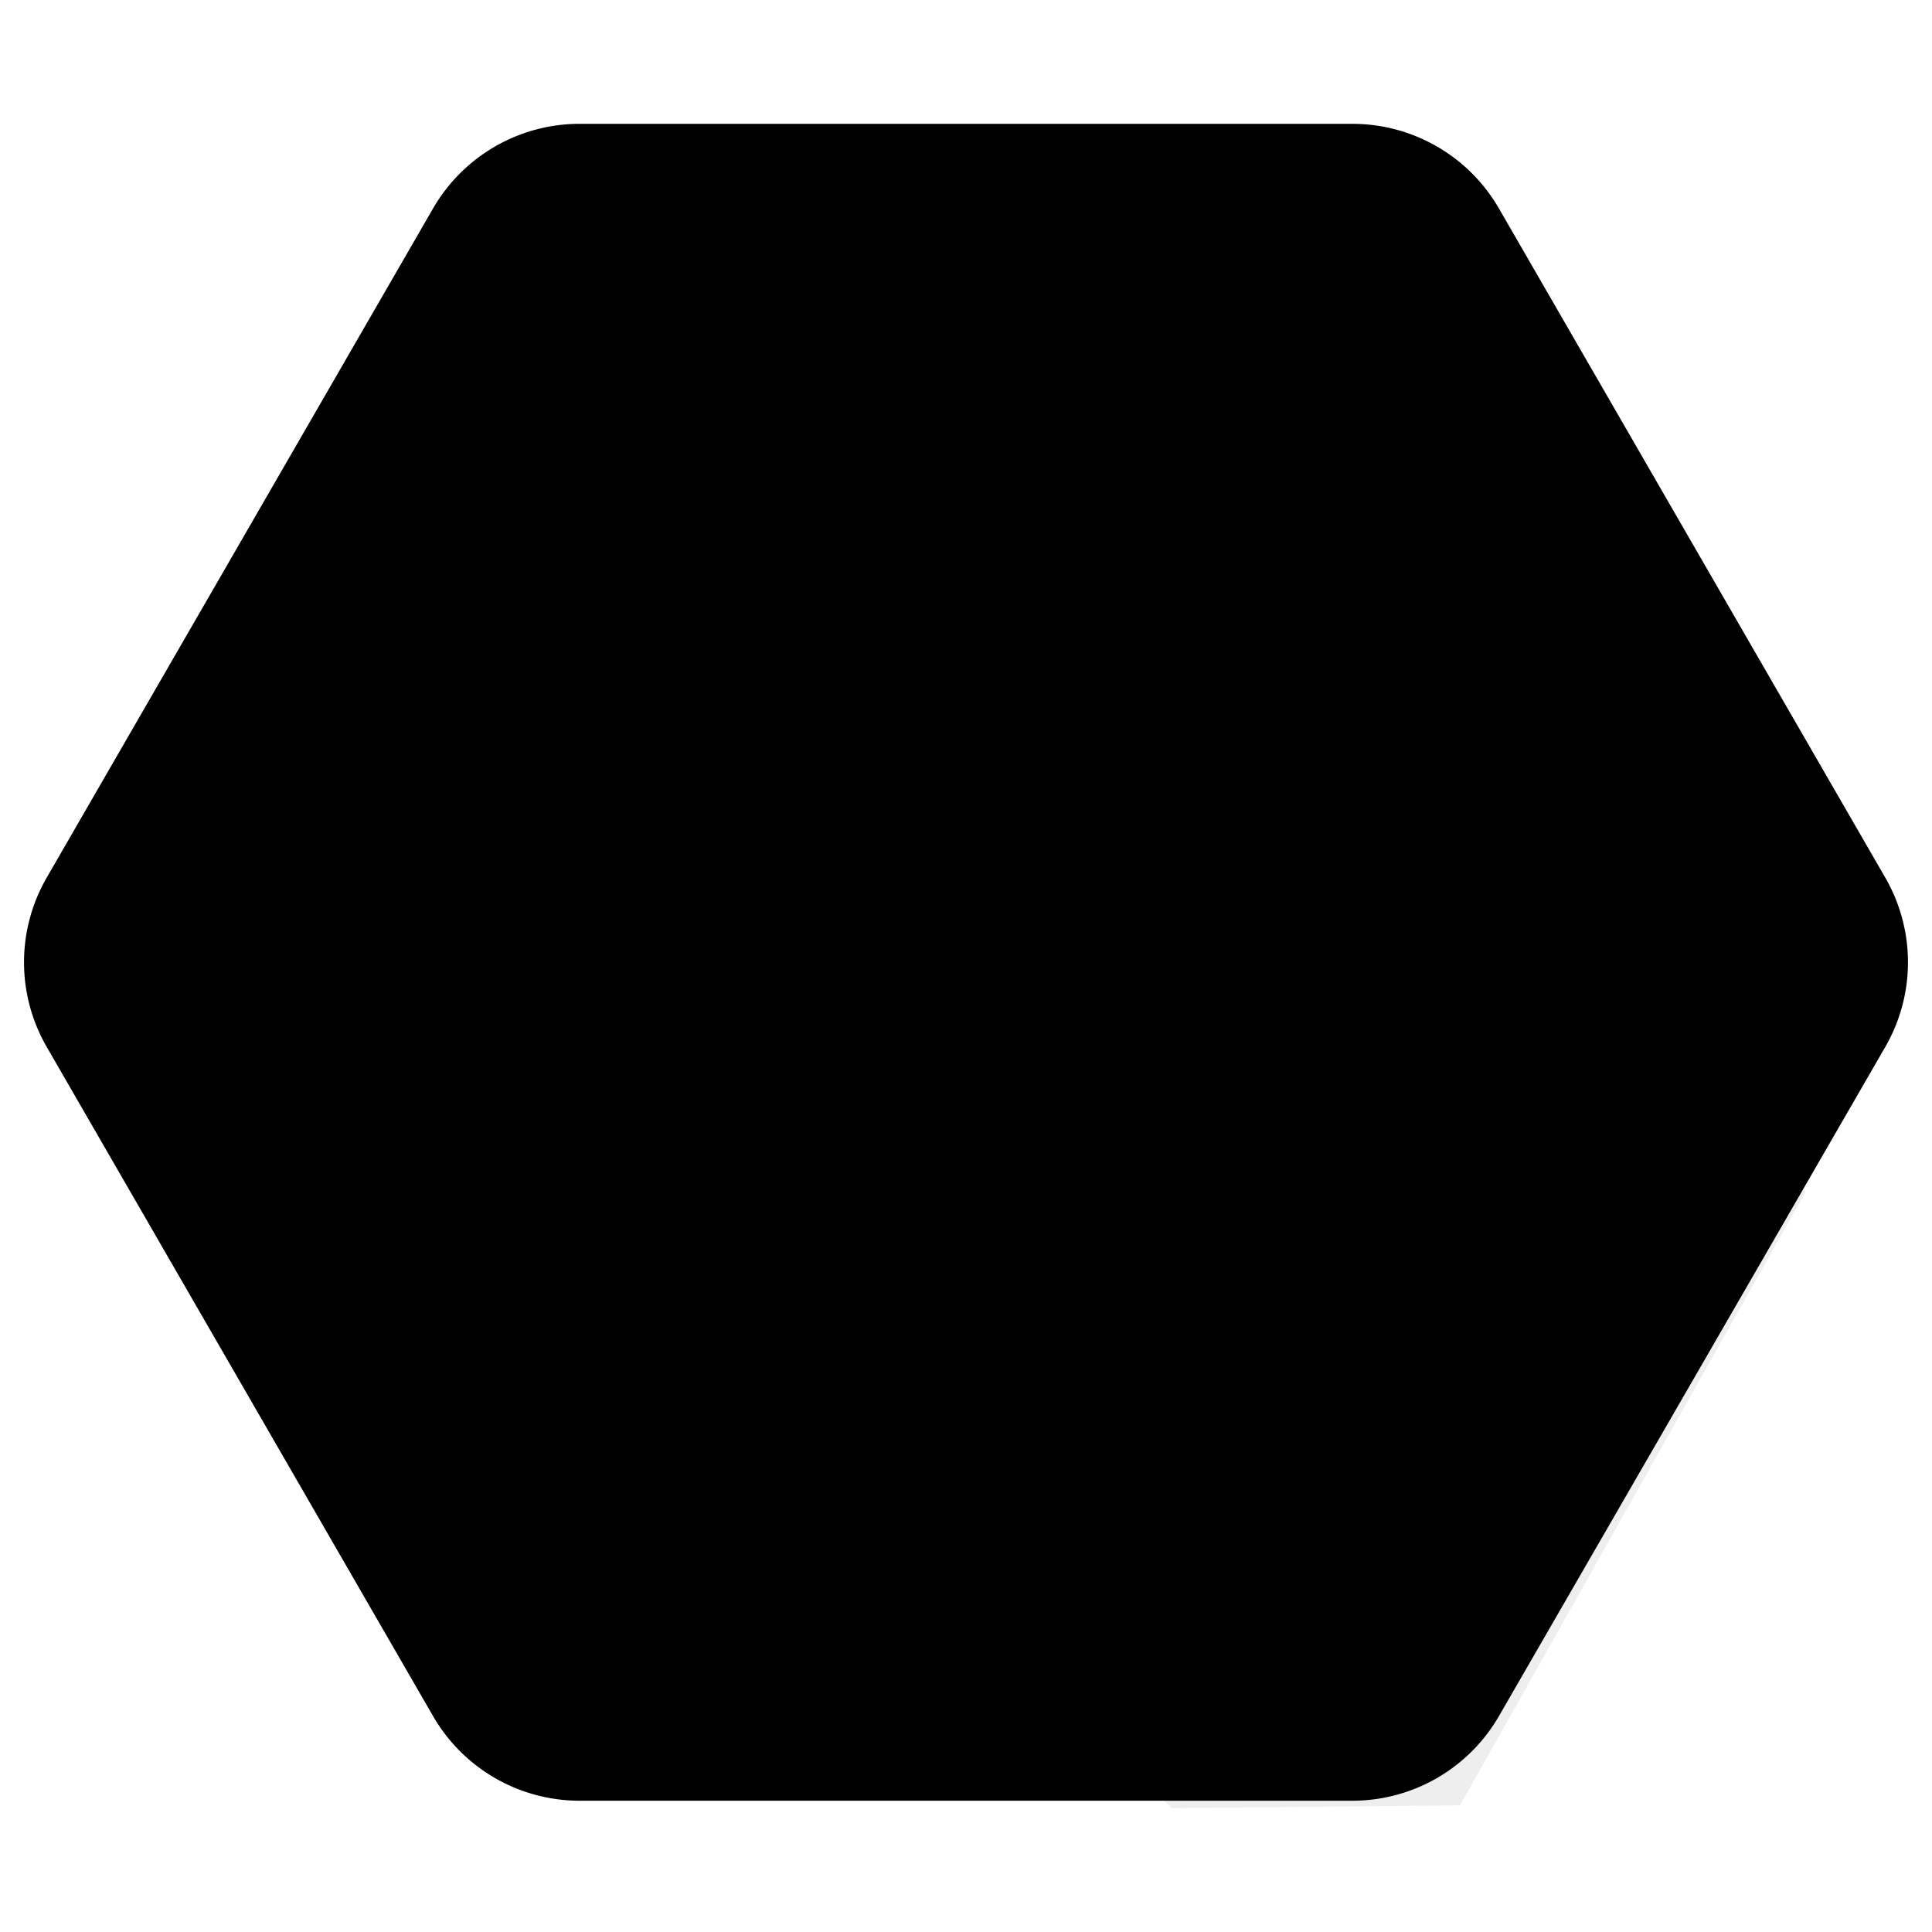
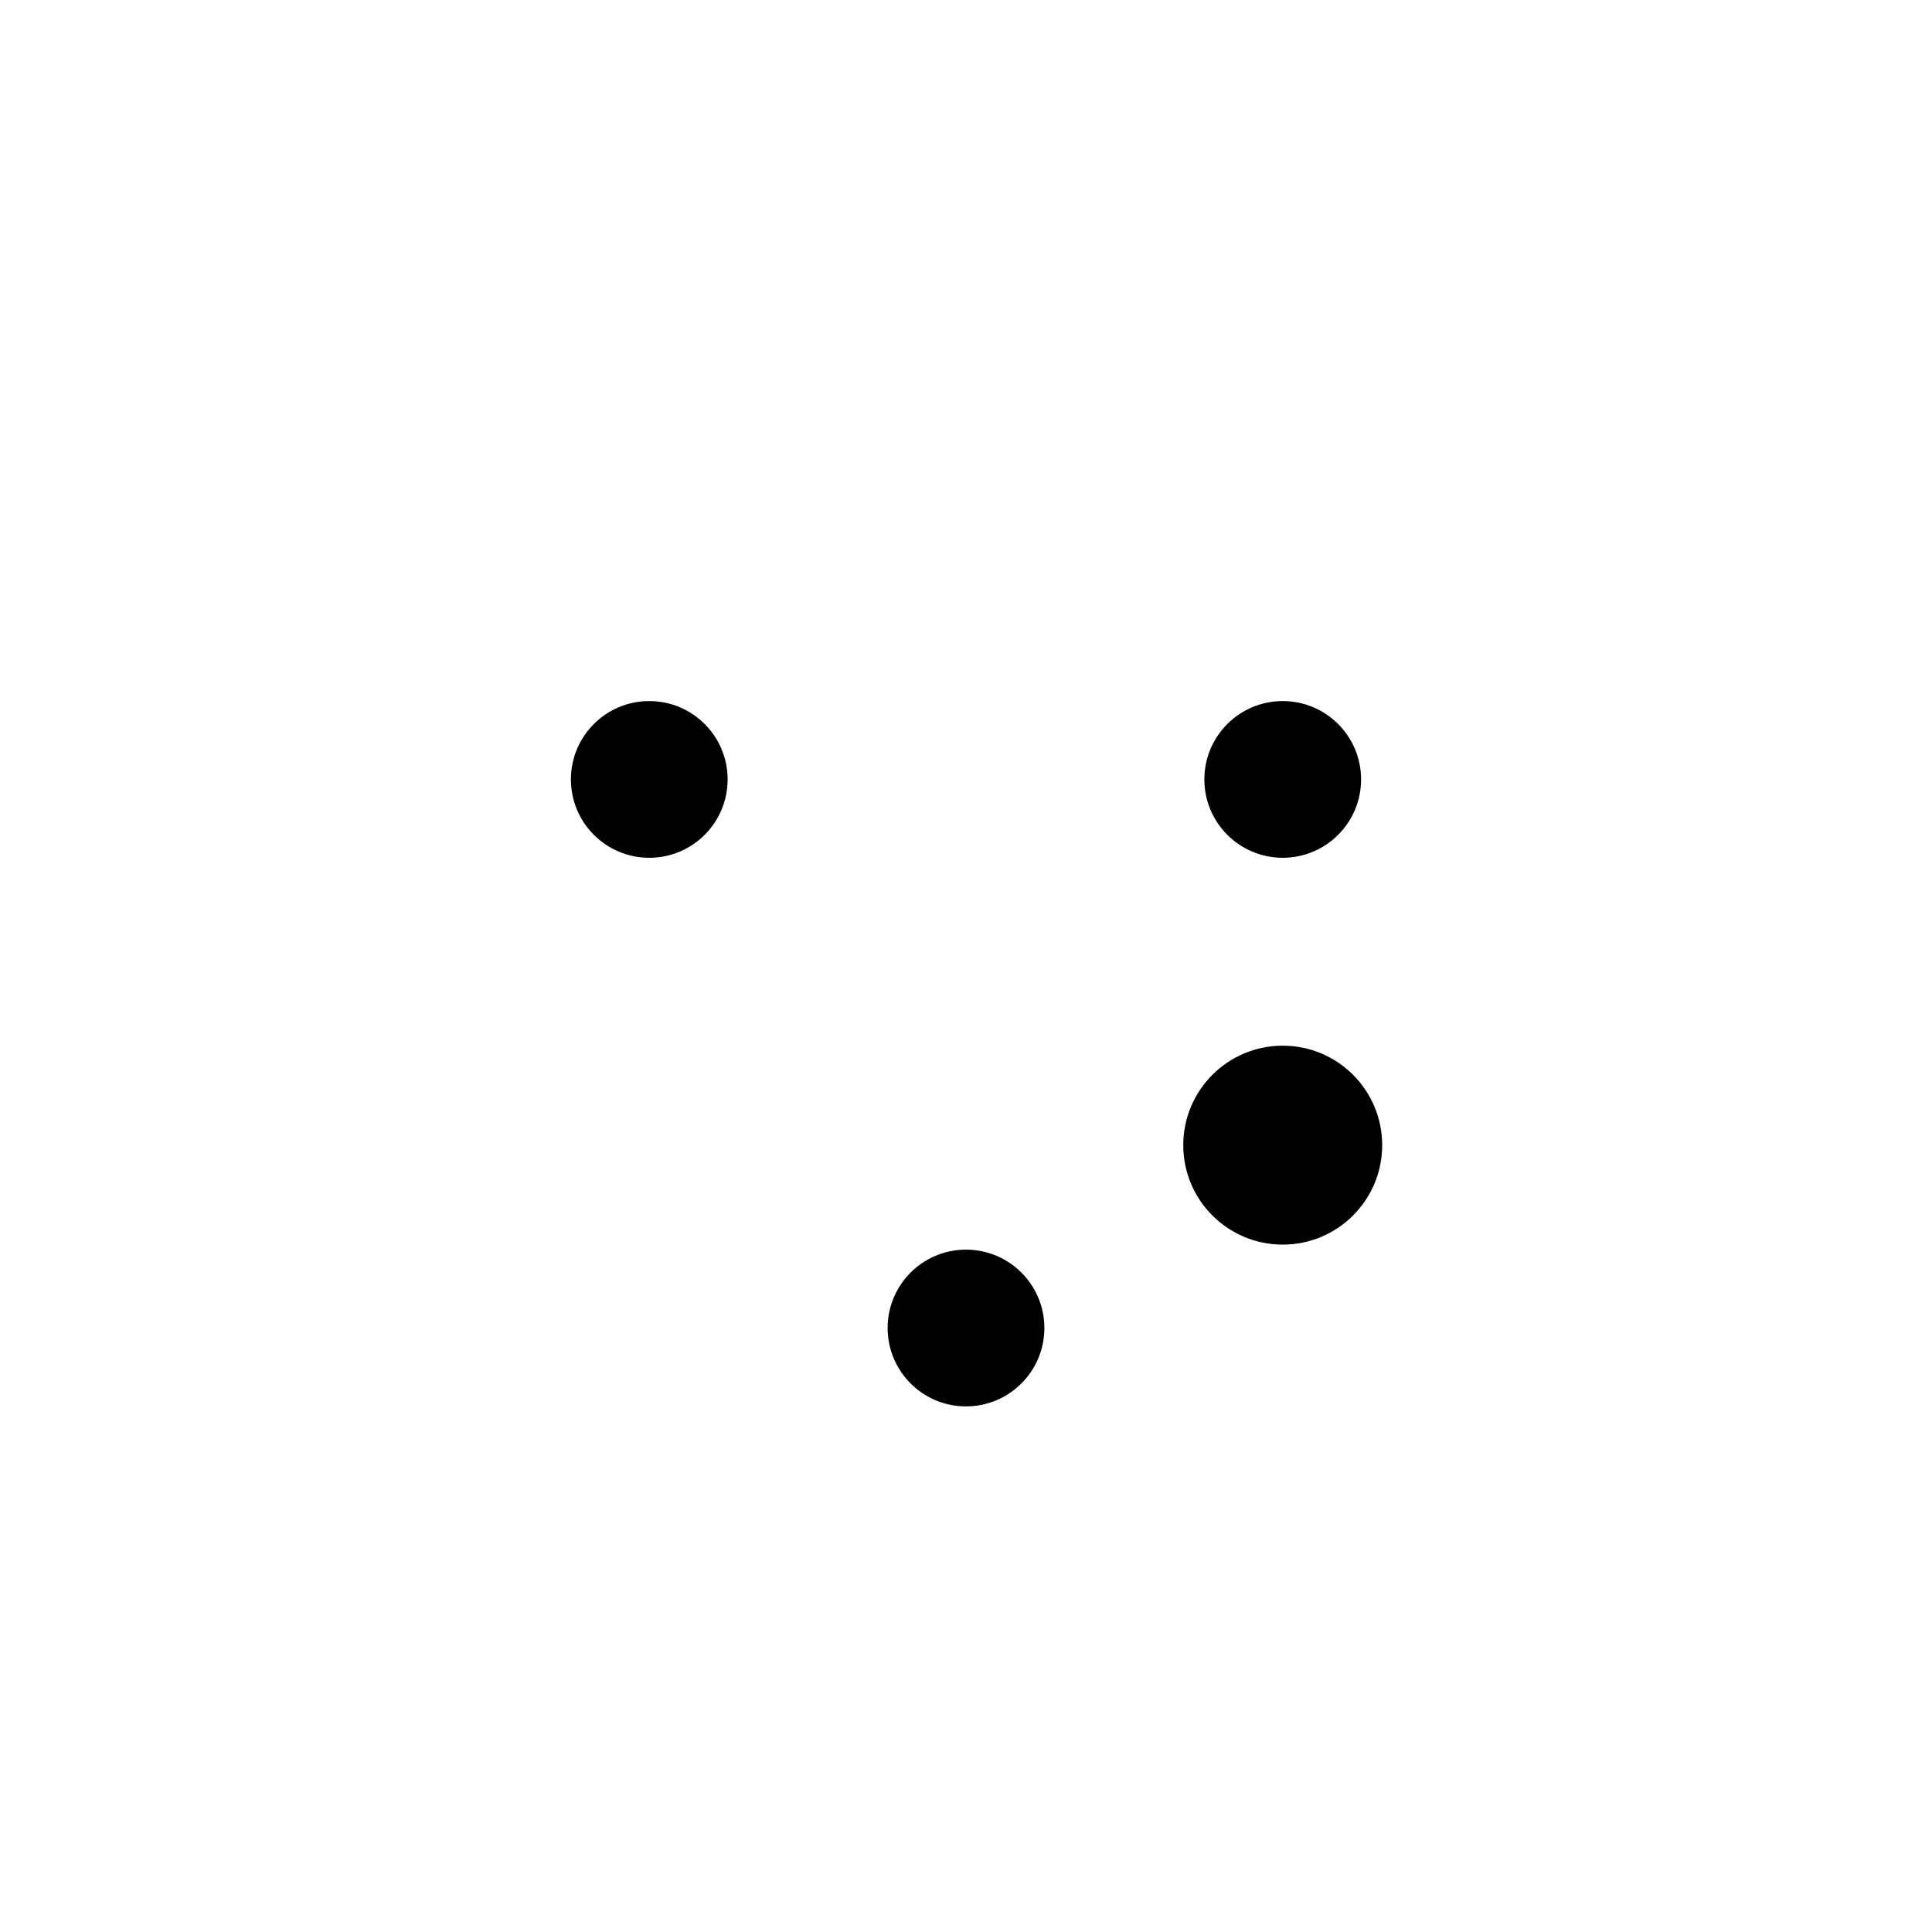
<svg xmlns="http://www.w3.org/2000/svg" height="2500" viewBox="-1.633 7.033 131.266 114.439" width="2500">
  <linearGradient y2="120.789" y1="7.034" x2="64" x1="64" gradientUnits="userSpaceOnUse" data-id="a">
    <stop stop-color="#4387fd" offset="0" />
    <stop stop-color="#4683ea" offset="1" />
  </linearGradient>
-   <path data-fill="url(#a)" d="m27.79 115.217-26.25-45.468a11.499 11.499 0 0 1 0-11.499l26.25-45.467a11.5 11.5 0 0 1 9.96-5.75h52.5a11.5 11.5 0 0 1 9.959 5.75l26.25 45.467a11.499 11.499 0 0 1 0 11.5l-26.25 45.467a11.5 11.5 0 0 1 -9.959 5.749h-52.5a11.499 11.499 0 0 1 -9.96-5.75z" />
-   <path opacity=".07" d="m121.054 79.58-31.836-31.834-5.858 1.214-14.603-14.602-4.673 8.739-2.534 10.109 4.289 4.29-8.238 1.682-11.296-11.296-7.67 7.373 14.123 14.125-14.97 11.9 40.193 40.192 19.581-.19z" />
  <g data-fill="#fff">
    <circle r="5.324" cy="51.576" cx="85.519" />
    <circle r="5.324" cy="51.576" cx="42.48" />
    <circle r="5.325" cy="88.849" cx="64" />
-     <circle r="8.602" cy="64" cx="64" />
-     <circle r="6.758" cy="76.424" cx="42.48" />
    <circle r="6.758" cy="76.424" cx="85.519" />
-     <circle r="6.759" cy="39.151" cx="64" />
  </g>
</svg>